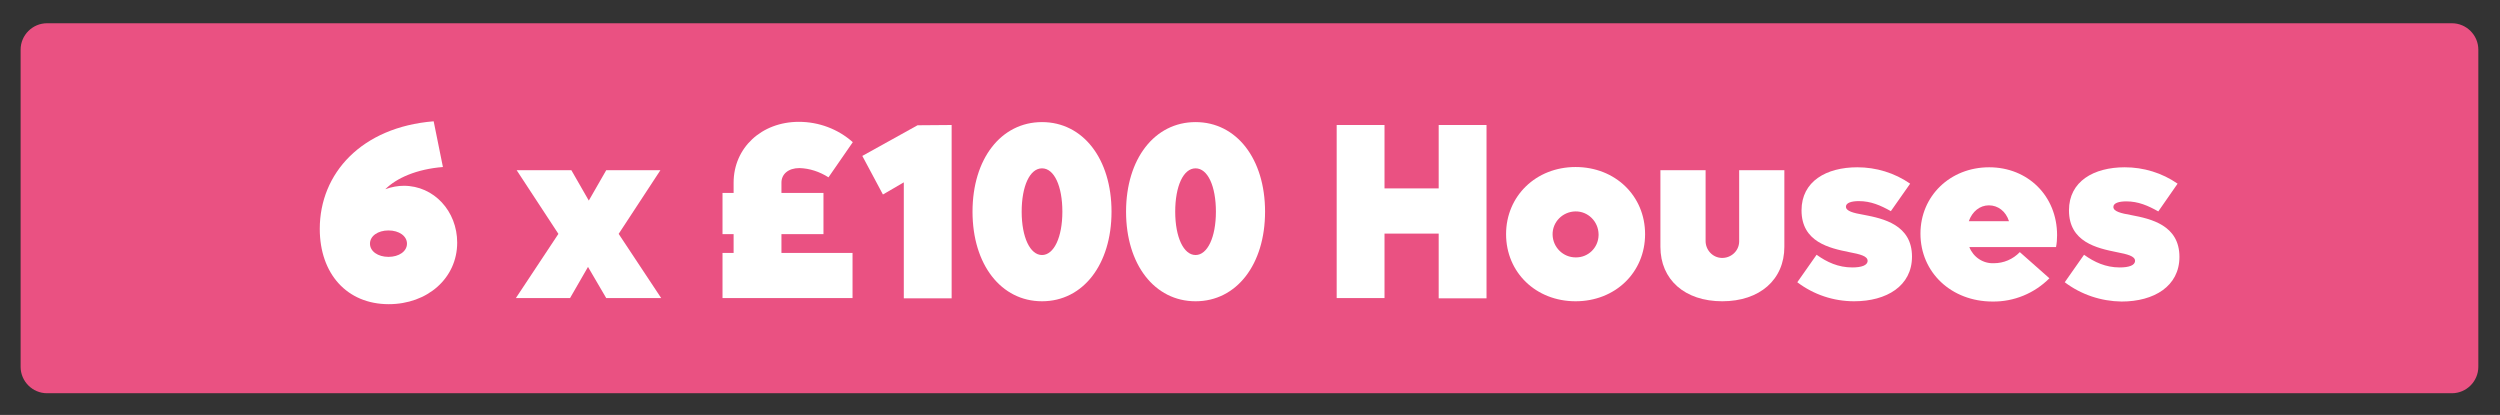
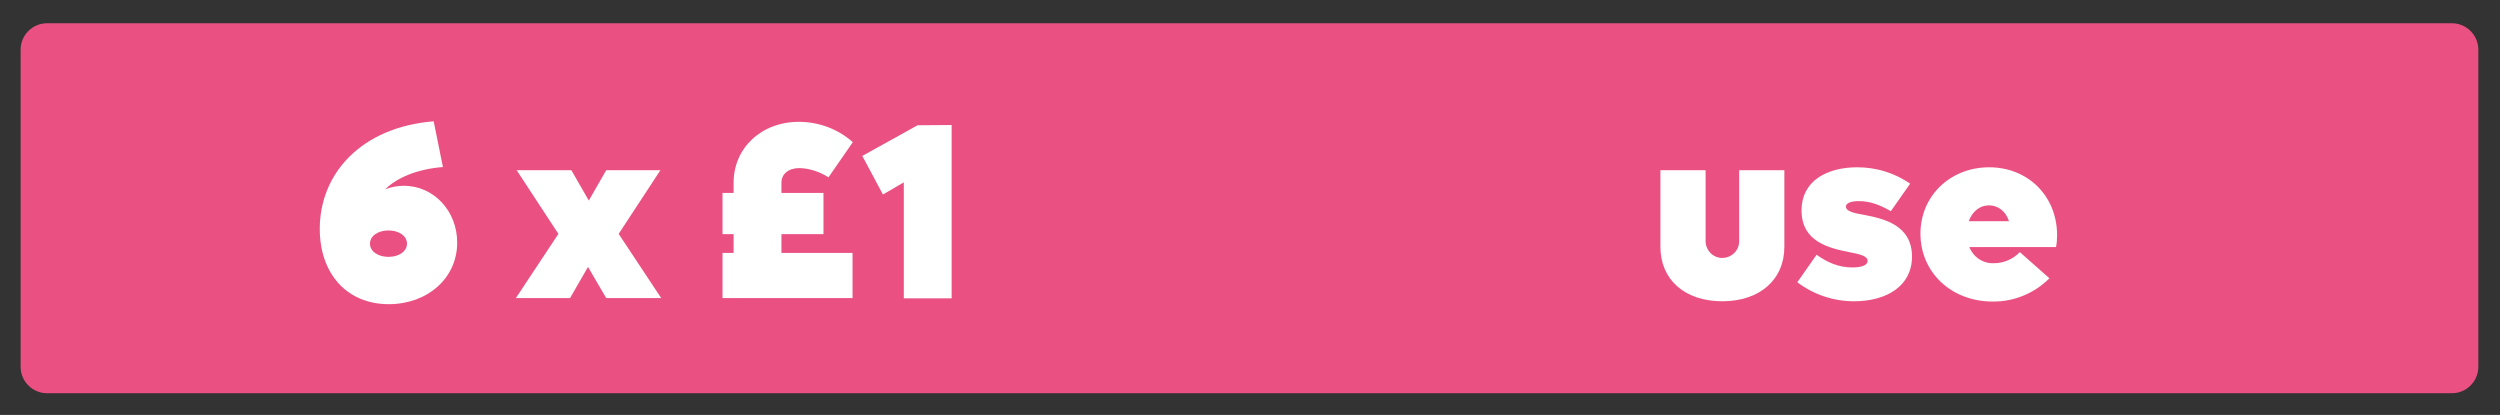
<svg xmlns="http://www.w3.org/2000/svg" version="1.1" id="lunch" x="0px" y="0px" viewBox="0 0 946 157" style="enable-background:new 0 0 946 157;" xml:space="preserve">
  <rect x="0" y="0" width="946" height="157" fill="#333333" stroke="none" />
  <style type="text/css">
	.st0{fill:#EA5182;}
	.st1{fill:#FFFFFF;}
</style>
  <path class="st0" d="M17.8,8.8h910c5.5,0,10,4.5,10,10v120c0,5.5-4.5,10-10,10h-910c-5.5,0-10-4.5-10-10v-120  C7.8,13.3,12.3,8.8,17.8,8.8z" />
  <path class="st1" d="M229.4,112.8l-6.9-11.8l-6.8,11.8h-20.5l16.1-24.3l-15.8-24.1h20.7l6.6,11.5l6.6-11.5h20.5l-15.8,24.1  l16.1,24.3H229.4z" />
  <path class="st1" d="M295.7,95.7h26.9v17.1h-49.2V95.7h4.2v-7.1h-4.2V73h4.2v-3.9c0-13.1,10.5-23,24.7-23c7.5,0,14.8,2.7,20.4,7.7  l-9.2,13.3c-3.3-2.1-7.1-3.4-11-3.5c-4.2,0-6.8,2.3-6.8,5.5V73h15.9v15.6h-15.9V95.7z" />
  <path class="st1" d="M360.1,47.3v65.6H342V69l-7.9,4.6l-7.8-14.6l20.9-11.6L360.1,47.3z" />
-   <path class="st1" d="M368,80.1c0-20,10.8-33.9,26.3-33.9s26.3,13.9,26.3,33.9S409.8,114,394.3,114S368,100.1,368,80.1z M402,80.1  c0-9.7-3.1-16.4-7.7-16.4s-7.7,6.7-7.7,16.4s3.2,16.4,7.7,16.4S402,89.8,402,80.1z" />
-   <path class="st1" d="M426.1,80.1c0-20,10.8-33.9,26.3-33.9s26.3,13.9,26.3,33.9S467.9,114,452.4,114S426.1,100.1,426.1,80.1z   M460.1,80.1c0-9.7-3.1-16.4-7.7-16.4s-7.7,6.7-7.7,16.4s3.2,16.4,7.7,16.4S460.1,89.8,460.1,80.1L460.1,80.1z" />
-   <path class="st1" d="M562.5,47.3v65.6h-18.1V88.4h-20.5v24.4h-18.1V47.3h18.1v24h20.5v-24H562.5z" />
-   <path class="st1" d="M569.9,88.6c0-14.4,11.3-25.4,26.3-25.4s26.3,10.9,26.3,25.4S611.2,114,596.2,114S569.9,103.1,569.9,88.6z   M604.9,88.6c-0.1-4.8-4-8.7-8.8-8.6c-4.8,0.1-8.7,4-8.6,8.8c0.1,4.8,4,8.6,8.7,8.6c4.7,0.1,8.6-3.6,8.7-8.4  C604.9,88.9,604.9,88.8,604.9,88.6z" />
  <path class="st1" d="M628.3,93.4v-29h17.1V91c-0.1,3.5,2.6,6.5,6.1,6.6c3.5,0.1,6.5-2.6,6.6-6.1c0-0.2,0-0.3,0-0.5V64.4h17.1v29  c0,12.4-9.3,20.6-23.5,20.6S628.3,105.8,628.3,93.4z" />
  <path class="st1" d="M680.1,106.8l7.3-10.4c3.9,2.8,8.2,4.8,13.5,4.8c3.5,0,5.8-0.8,5.8-2.5c0-1.8-2.8-2.5-7-3.3  c-7.4-1.5-18-3.8-18-15.8c0-11,9.4-16.3,21.1-16.3c7.1,0,14.1,2.1,20,6.2l-7.3,10.4c-3.9-2.2-7.6-3.8-12.1-3.8  c-2.7,0-4.9,0.6-4.9,2.1c0,1.7,2.8,2.4,6.8,3.1c7.4,1.4,18.2,3.8,18.2,15.8c0,11.1-9.6,16.9-21.9,16.9  C693.8,114,686.3,111.5,680.1,106.8z" />
  <path class="st1" d="M778,93.5h-32.8c1.5,3.8,5.2,6.3,9.3,6.1c3.7,0,7.2-1.5,9.8-4.2l11.2,9.9c-5.7,5.7-13.4,8.9-21.5,8.8  c-15.6,0-27.3-11-27.3-25.7c0-14.2,11.2-25.1,26-25.1c14.6,0,25.7,10.8,25.7,25.7C778.4,90.5,778.3,92,778,93.5z M745,83.7h15.2  c-1.2-3.8-4.2-6-7.6-6S746.3,80,745,83.7z" />
-   <path class="st1" d="M781.3,106.8l7.3-10.4c3.9,2.8,8.2,4.8,13.5,4.8c3.5,0,5.8-0.8,5.8-2.5c0-1.8-2.9-2.5-7-3.3  c-7.4-1.5-18-3.8-18-15.8c0-11,9.4-16.3,21.1-16.3c7.1,0,14.1,2.1,20,6.2l-7.3,10.5c-3.9-2.2-7.6-3.8-12.1-3.8  c-2.7,0-4.9,0.6-4.9,2.1c0,1.7,2.8,2.4,6.8,3.1c7.4,1.4,18.2,3.8,18.2,15.8c0,11.1-9.6,16.9-21.9,16.9  C795.1,114,787.5,111.5,781.3,106.8z" />
  <g>
    <path class="st1" d="M173,91.8c0,13.5-11.3,23.3-25.9,23.3c-15.8,0-26.1-11.5-26.1-28.5c0-21,15.8-38.5,43.1-40.7l3.5,17.3   c-10,0.8-17.6,4.2-21.8,8.4c2.4-0.9,4.9-1.3,7-1.3C164.2,70.3,173,79.9,173,91.8z M154,92.2c0-2.9-3-5-7-5s-7,2.1-7,5s3,5,7,5   S154,95.1,154,92.2z" />
  </g>
</svg>